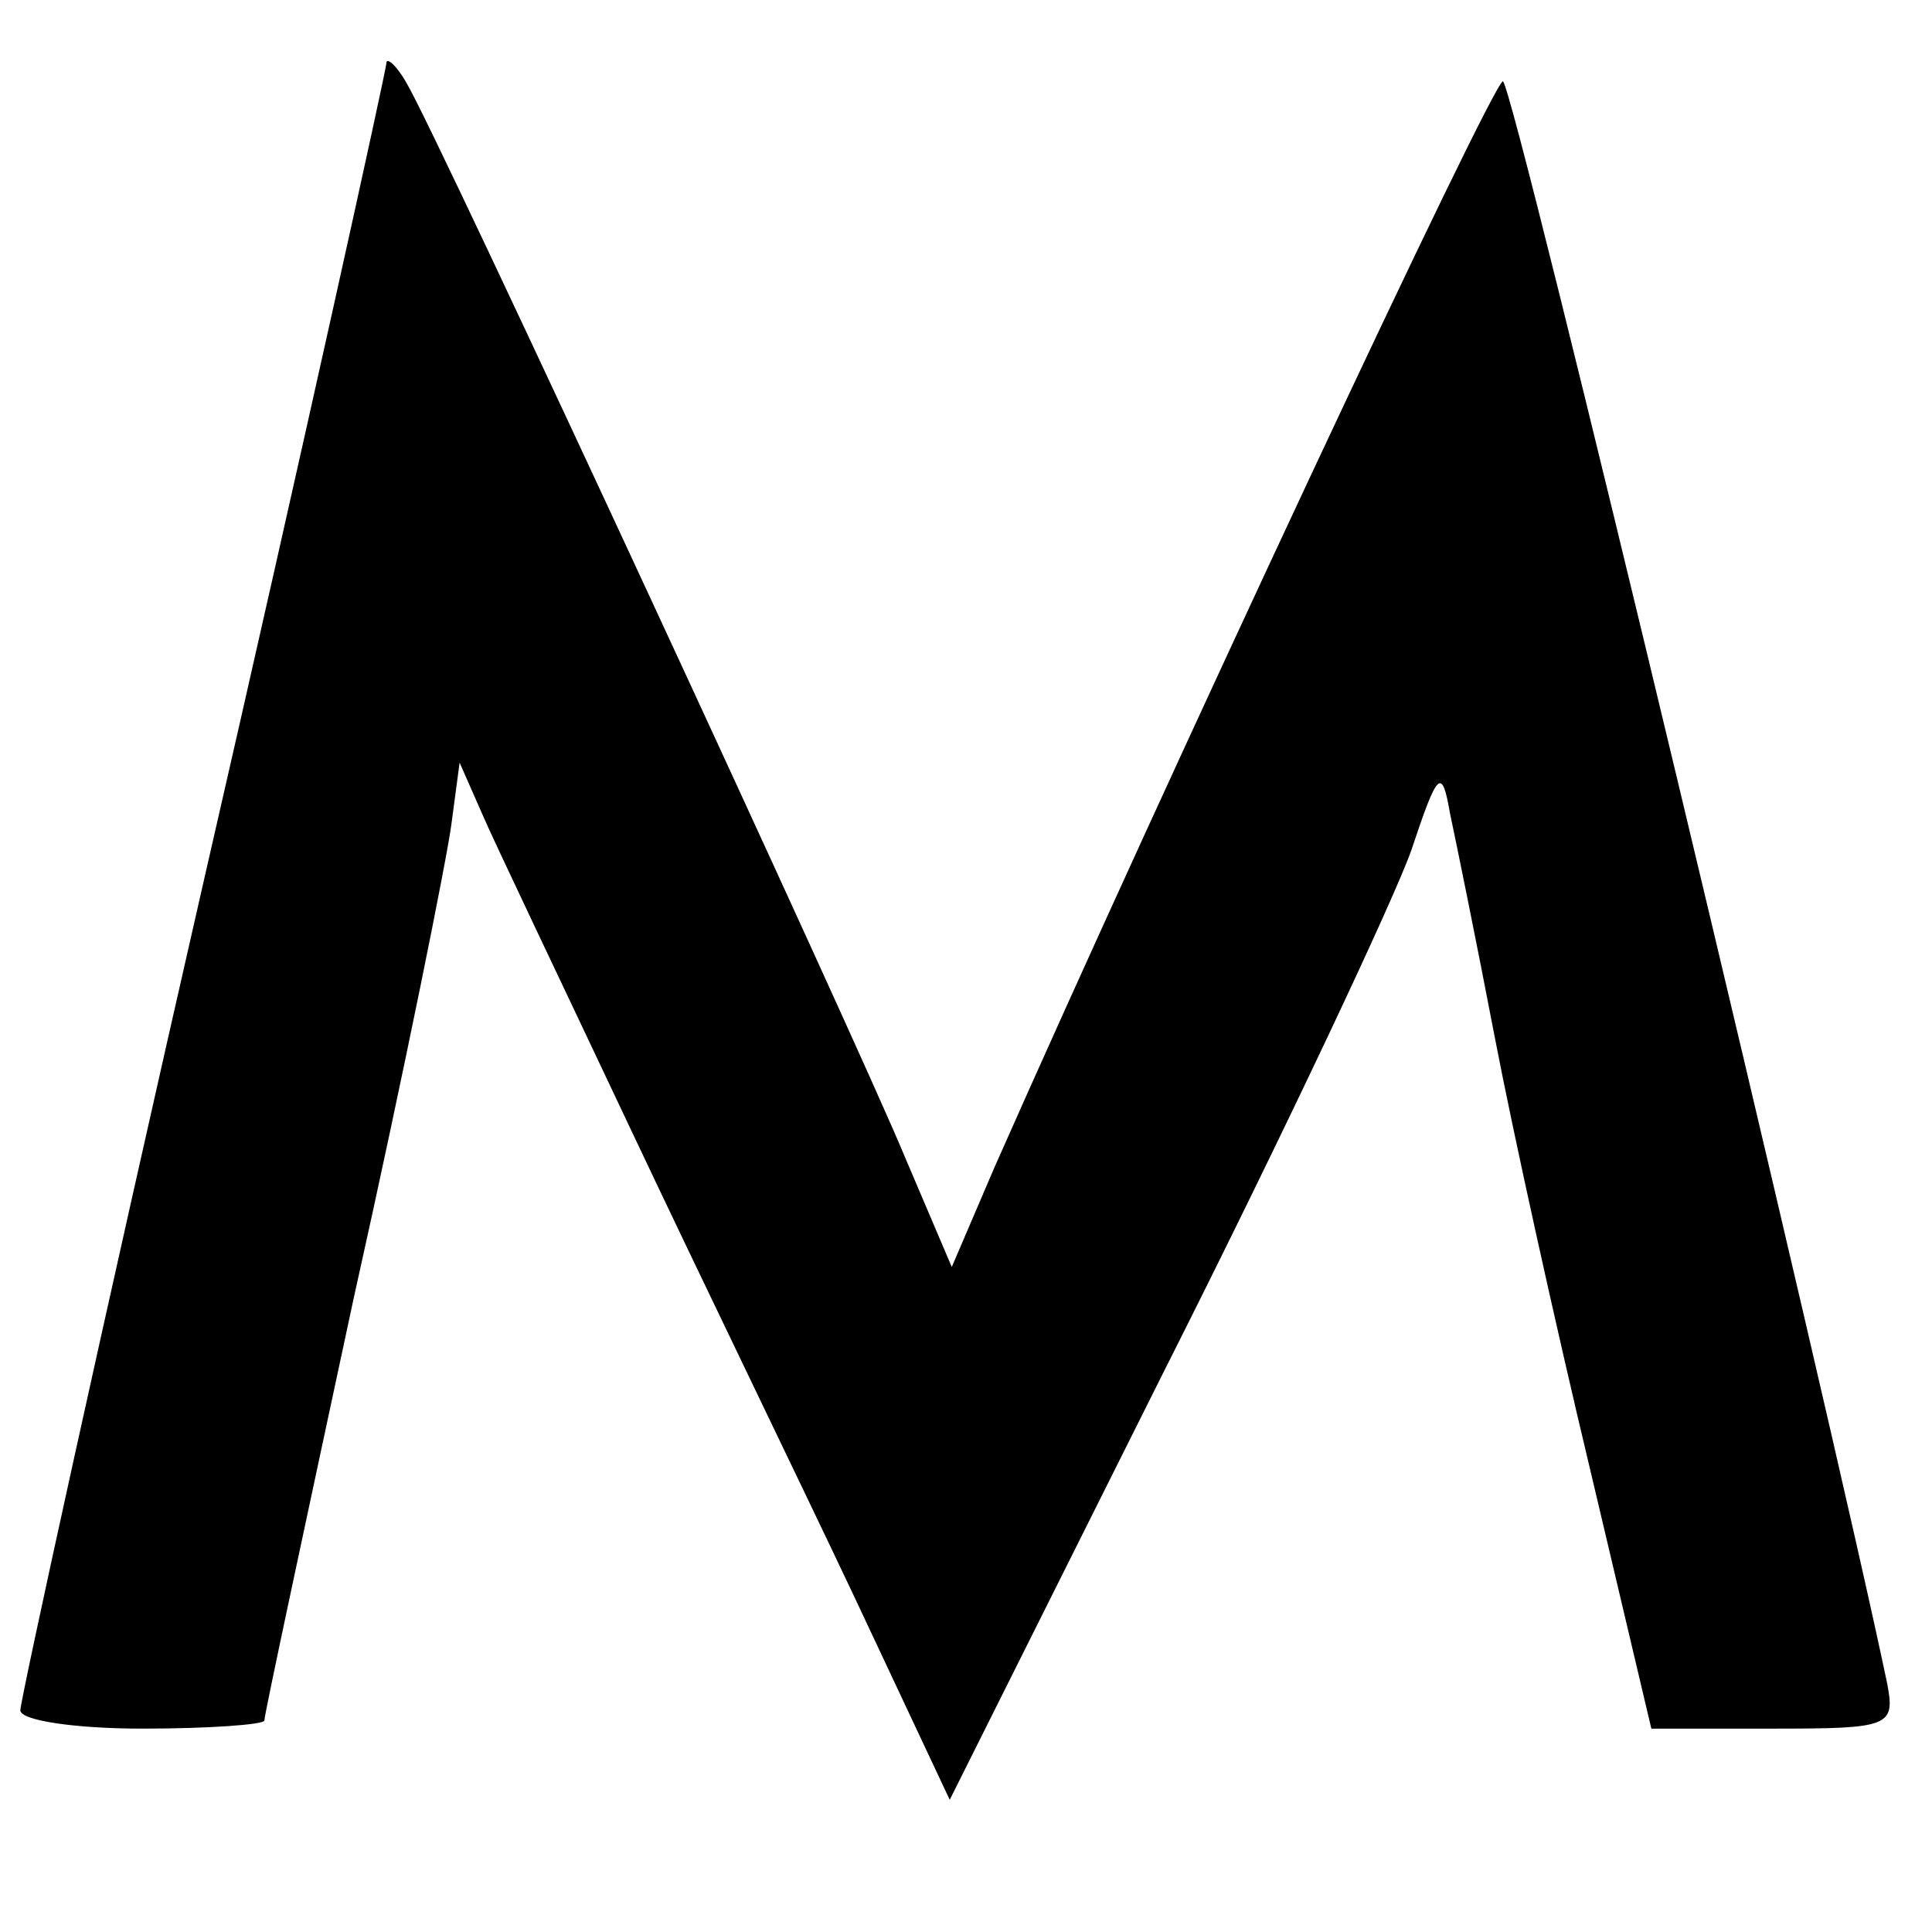
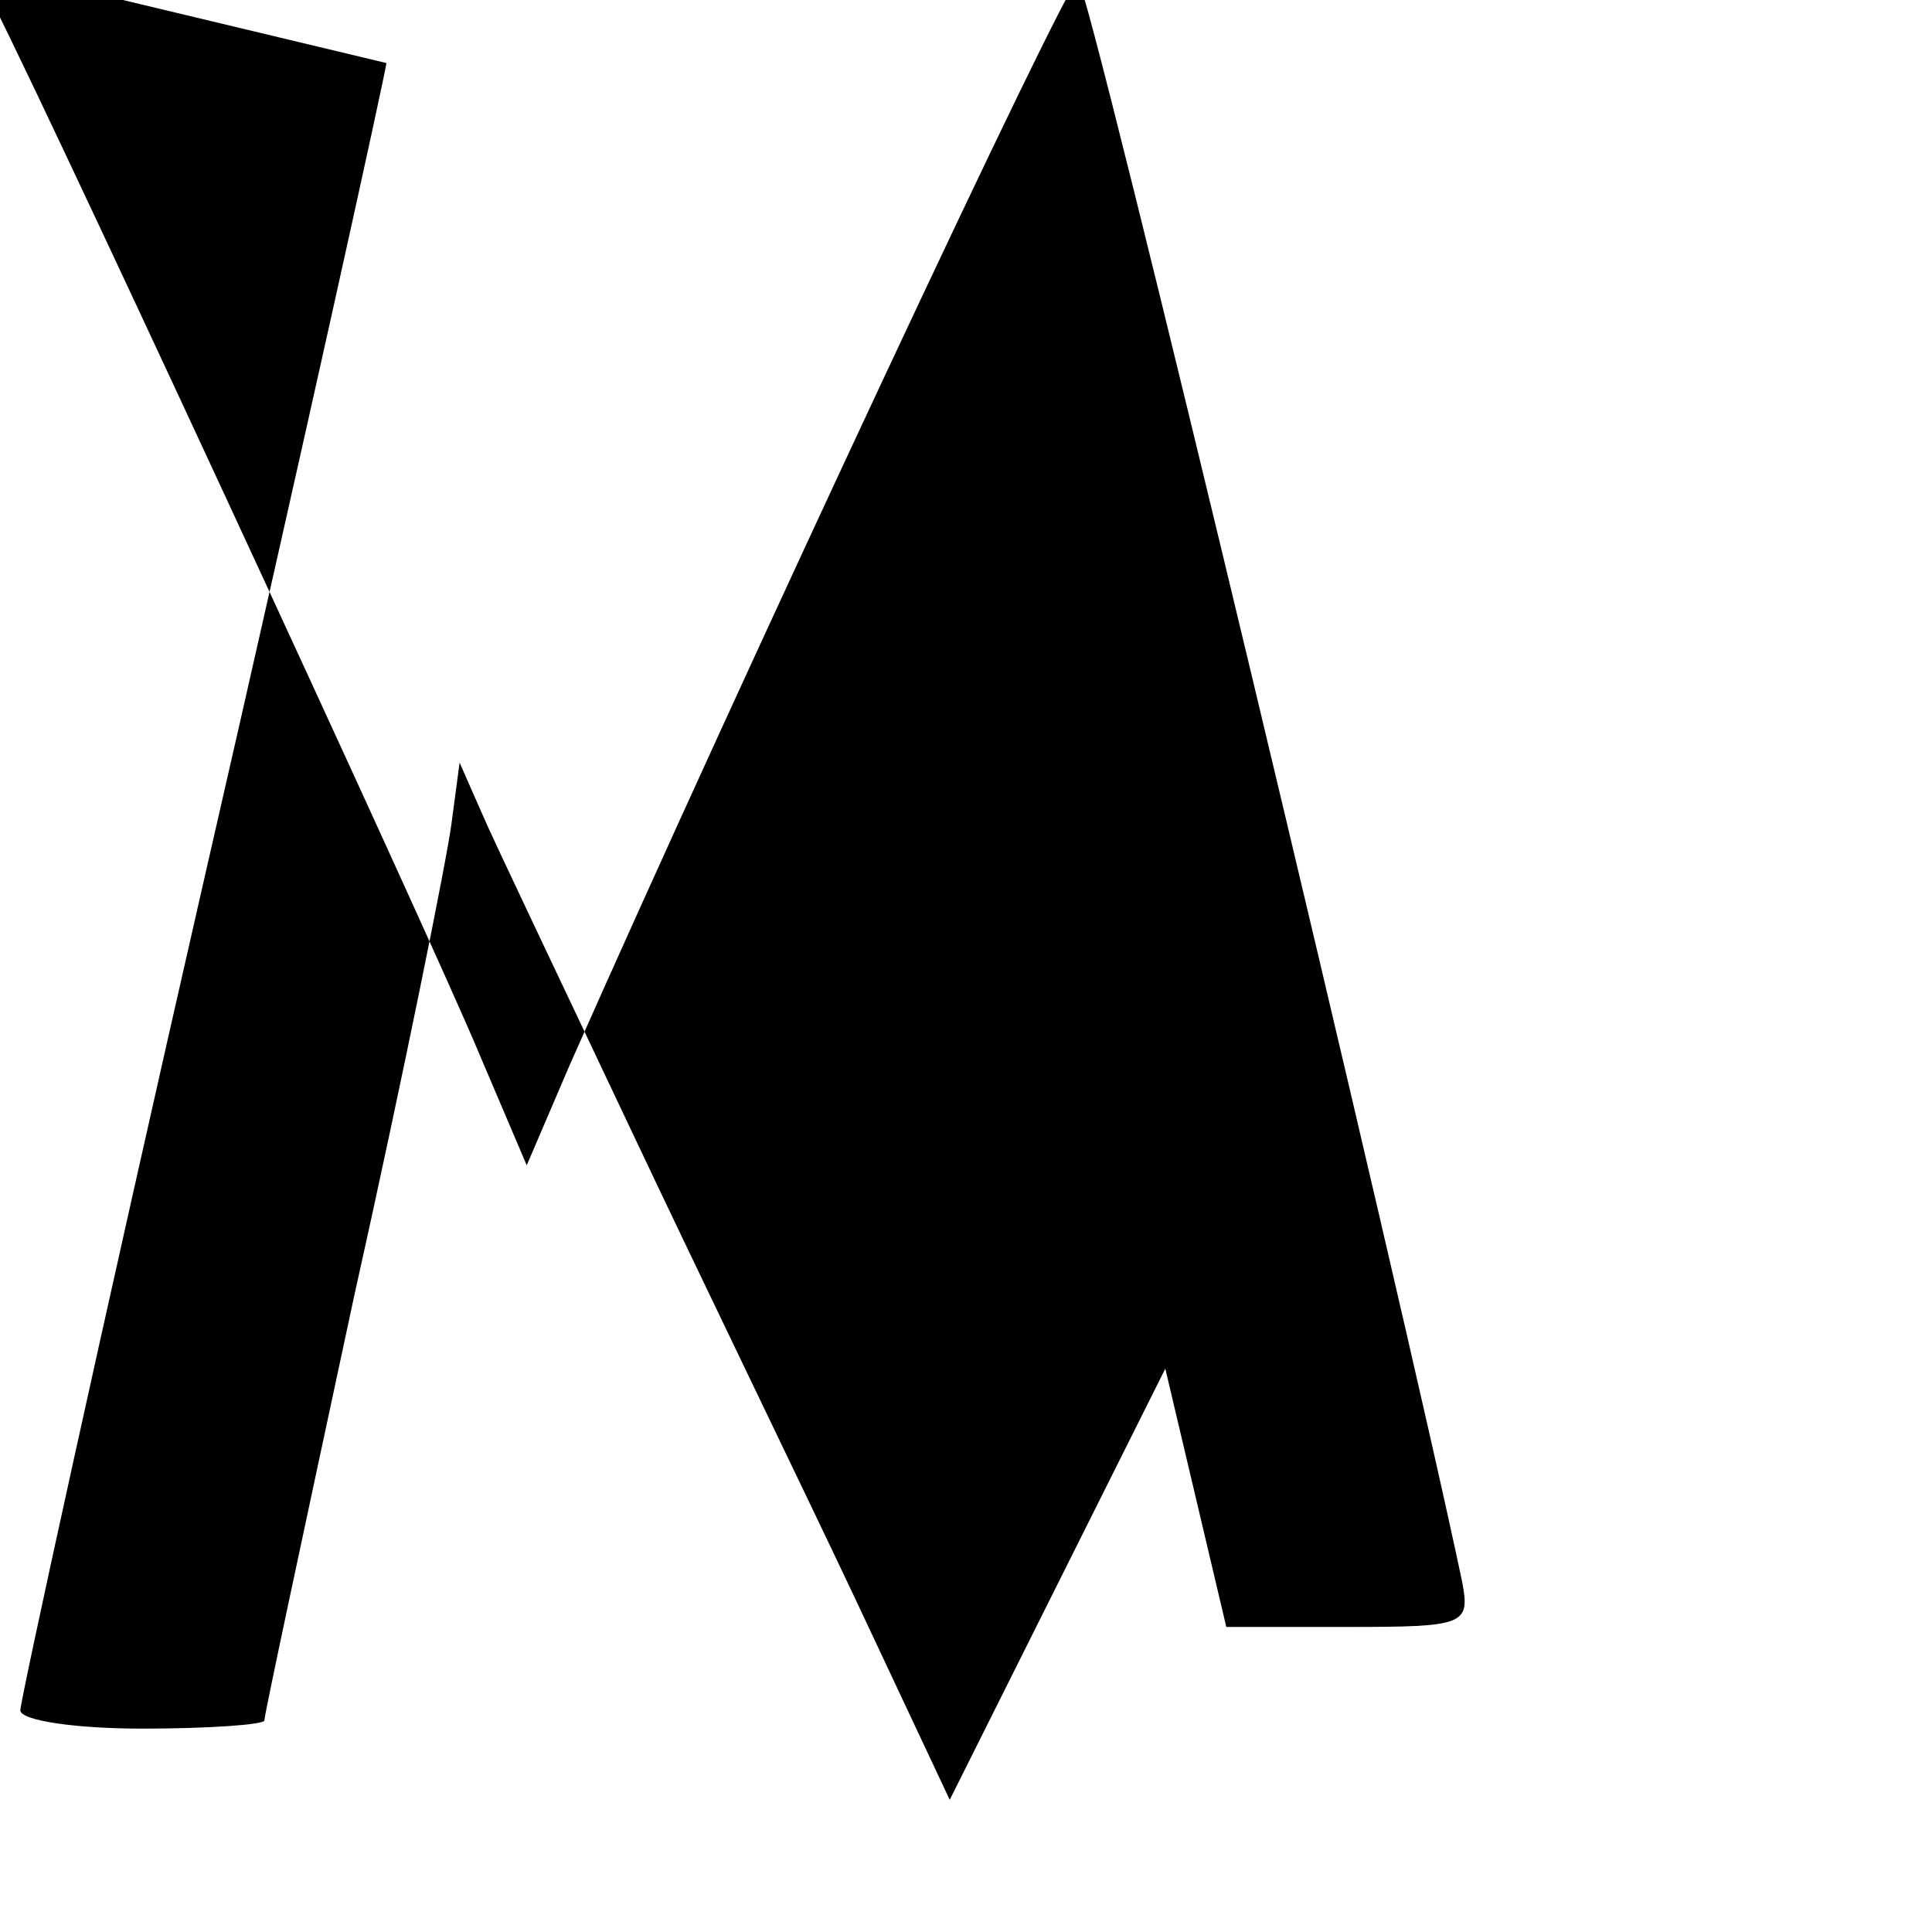
<svg xmlns="http://www.w3.org/2000/svg" version="1.0" width="95pt" height="95pt" viewBox="0 0 95 95" preserveAspectRatio="xMidYMid meet">
  <g transform="translate(0,95) scale(0.1,-0.1)" fill="#000000" stroke="none">
-     <path d="M190 919 c0 -3 -40 -185 -90 -403 -50 -219 -90 -402 -90 -407 0 -5 27 -9 60 -9 33 0 60 2 60 4 0 3 20 96 44 208 25 112 46 217 48 233 l4 30 11 -25 c6 -14 39 -83 73 -155 34 -72 84 -175 110 -230 l47 -100 106 212 c59 117 113 232 121 255 13 39 15 41 19 18 3 -14 13 -63 22 -110 9 -47 30 -142 47 -213 l30 -127 60 0 c57 0 60 1 56 22 -28 134 -184 788 -189 788 -5 0 -166 -344 -250 -534 l-21 -49 -23 54 c-24 58 -230 503 -245 528 -5 9 -10 13 -10 10z" />
+     <path d="M190 919 c0 -3 -40 -185 -90 -403 -50 -219 -90 -402 -90 -407 0 -5 27 -9 60 -9 33 0 60 2 60 4 0 3 20 96 44 208 25 112 46 217 48 233 l4 30 11 -25 c6 -14 39 -83 73 -155 34 -72 84 -175 110 -230 l47 -100 106 212 l30 -127 60 0 c57 0 60 1 56 22 -28 134 -184 788 -189 788 -5 0 -166 -344 -250 -534 l-21 -49 -23 54 c-24 58 -230 503 -245 528 -5 9 -10 13 -10 10z" />
  </g>
</svg>